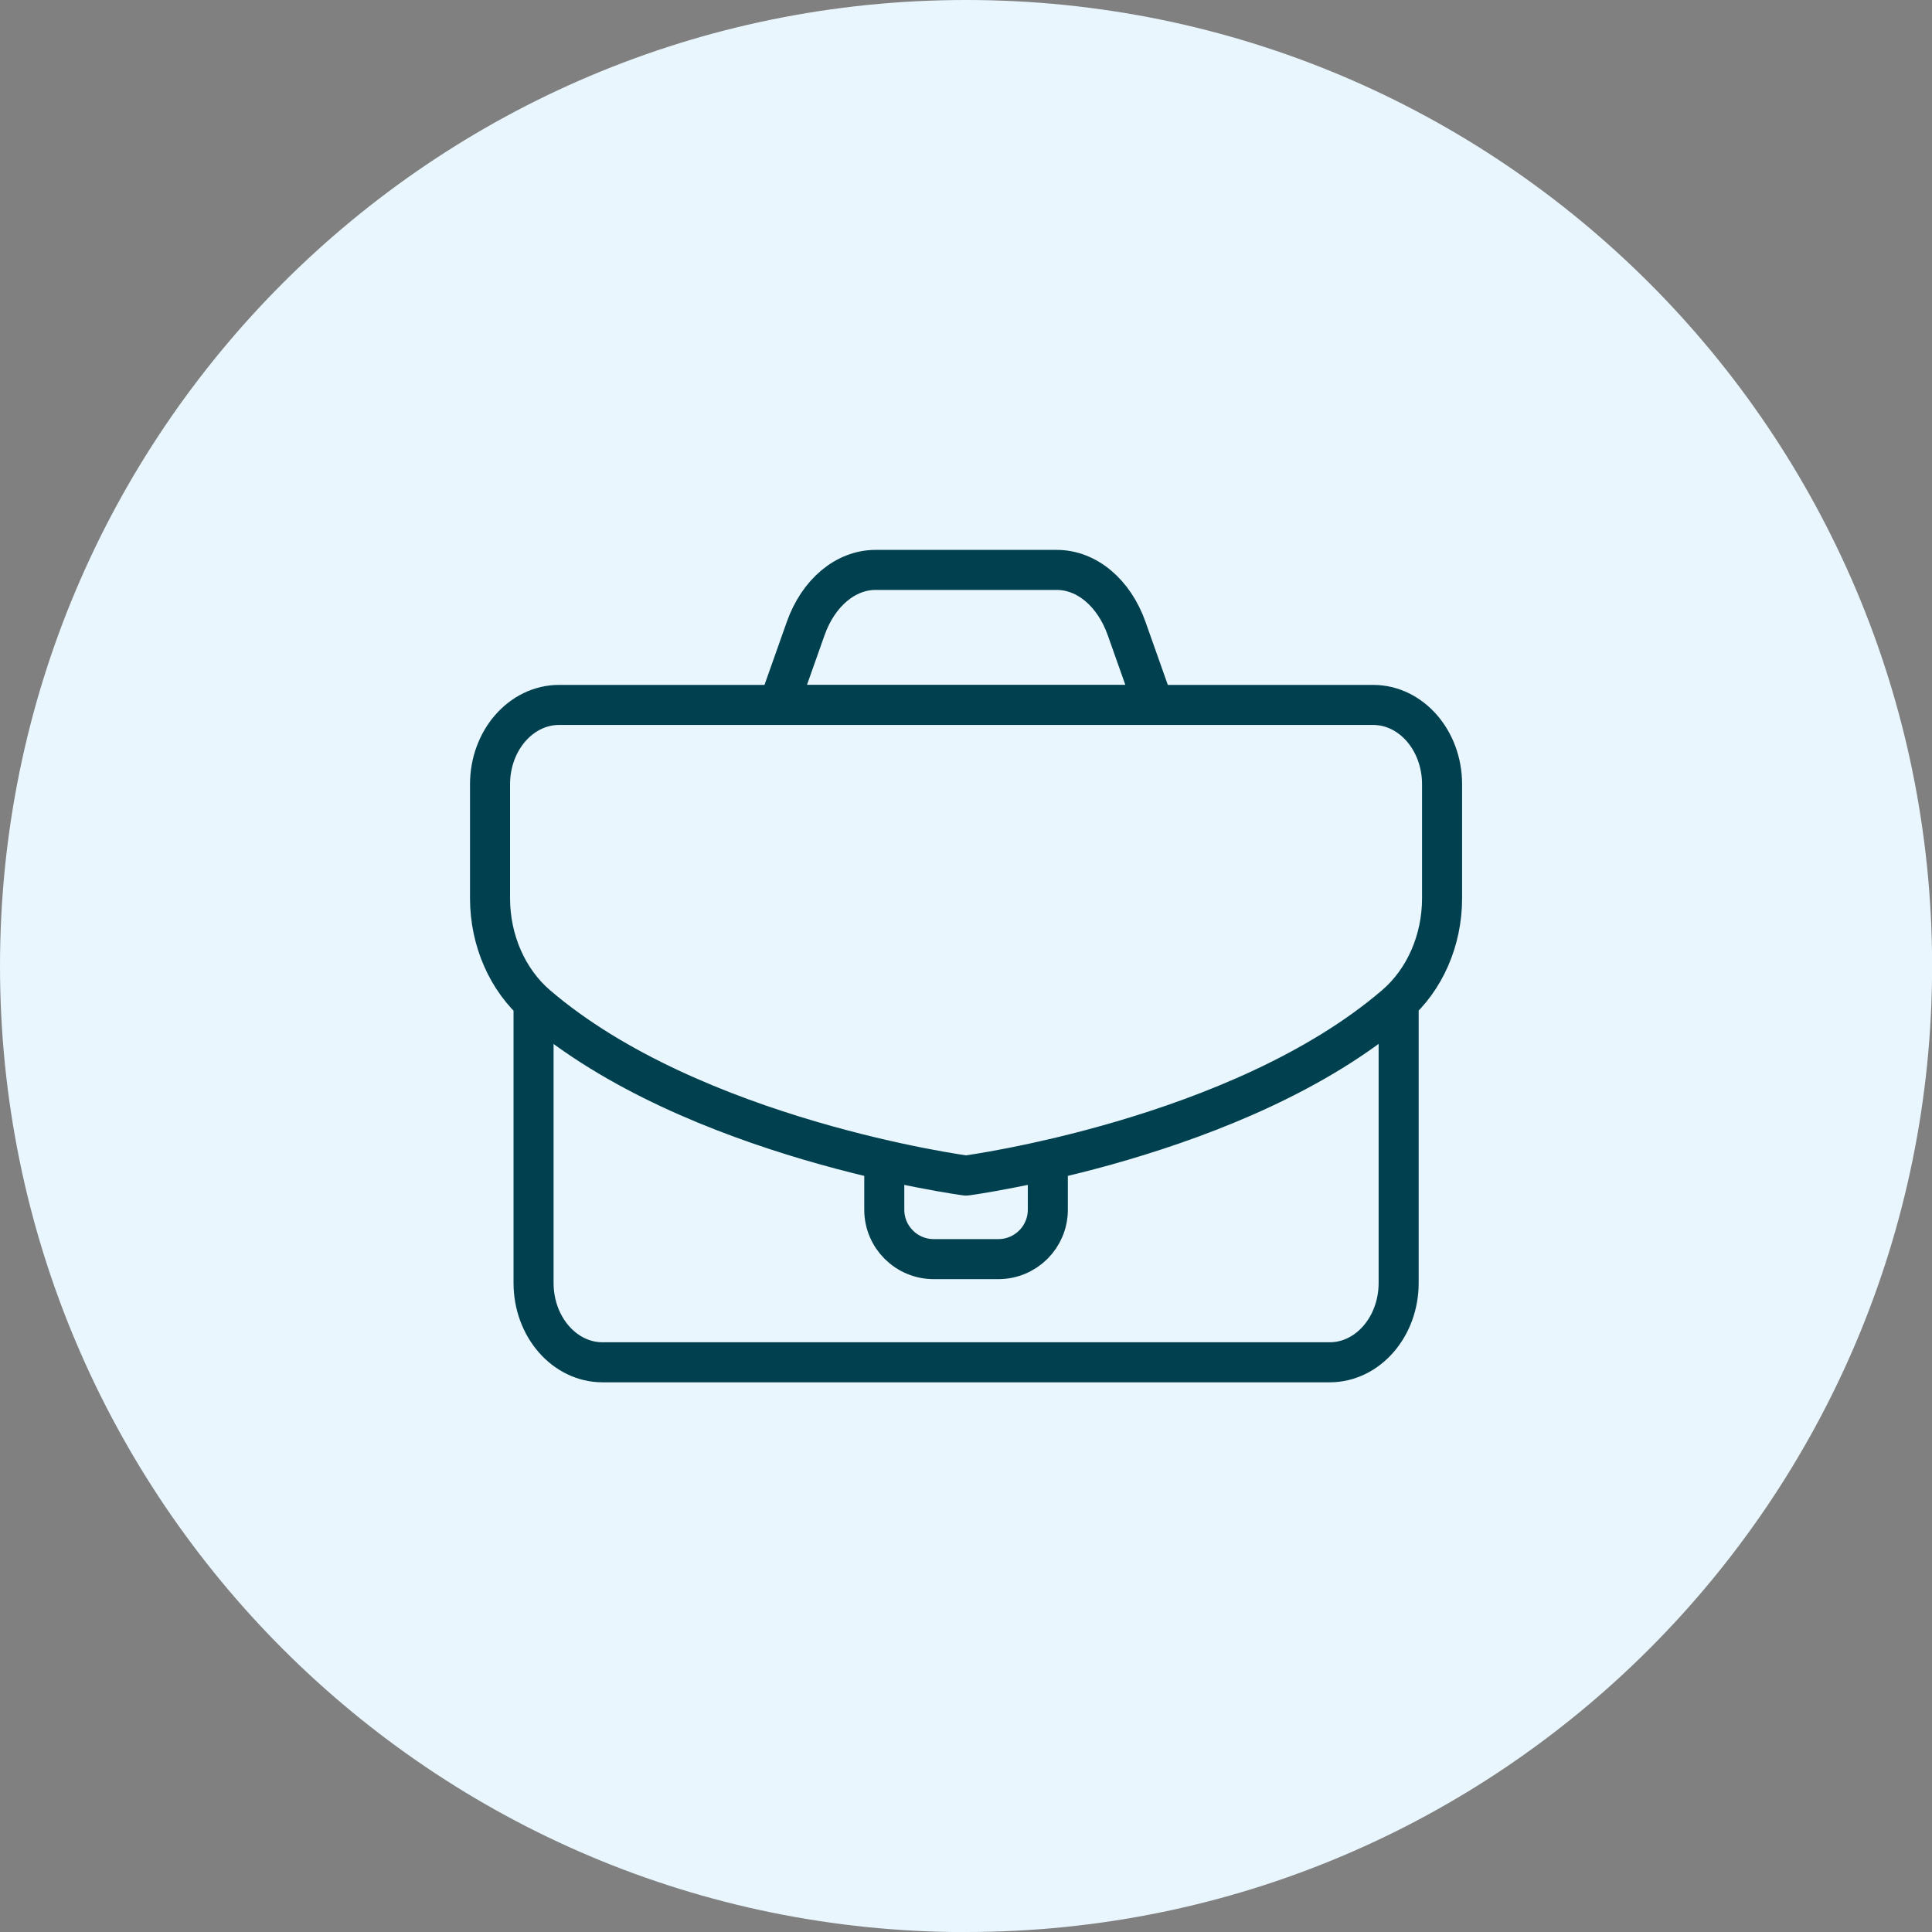
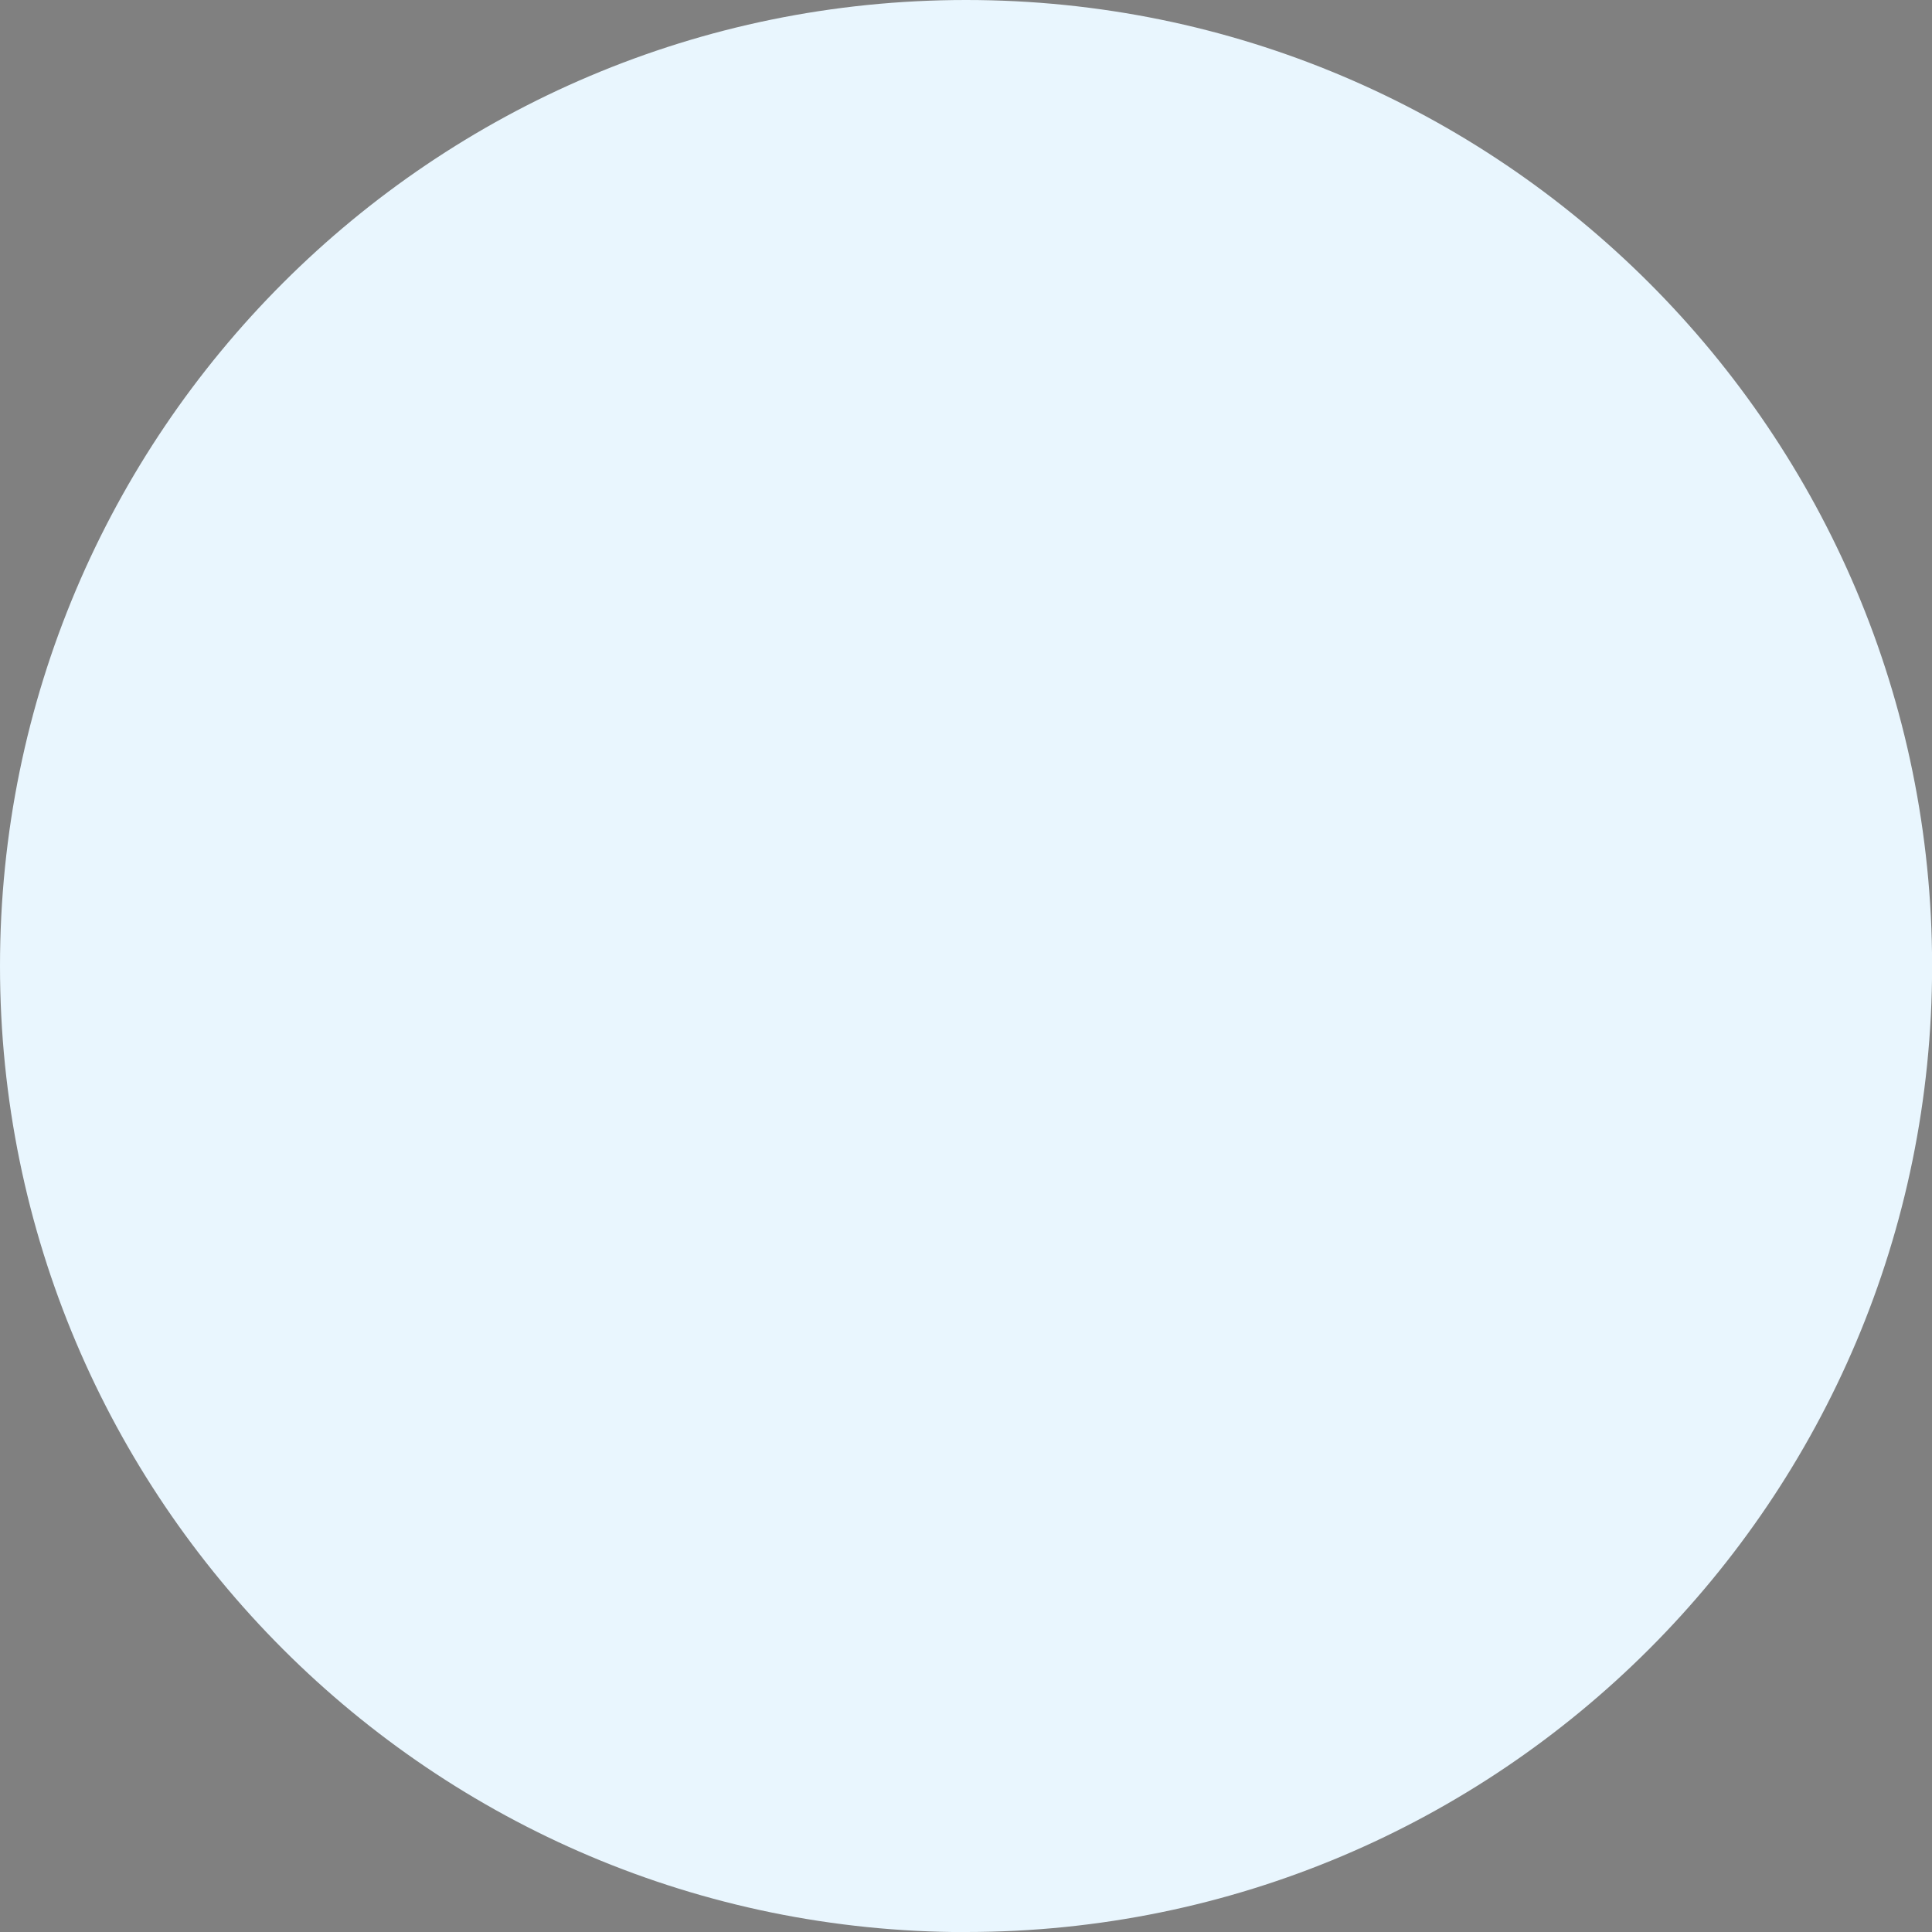
<svg xmlns="http://www.w3.org/2000/svg" id="Layer_2" viewBox="0 0 183.33 183.33">
  <rect x="0" y="0" width="183.33" height="183.33" fill="#808080" stroke="none" />
  <defs>
    <style>.cls-1{fill:none;stroke:#01414f;stroke-linecap:round;stroke-linejoin:round;stroke-width:3.8px;}.cls-2{fill:#e9f6fe;stroke-width:0px;}</style>
  </defs>
  <g id="Layer_1-2">
    <path class="cls-2" d="m91.67,183.33c50.63,0,91.67-41.04,91.67-91.67S142.29,0,91.67,0,0,41.04,0,91.67s41.04,91.67,91.67,91.67" />
-     <path class="cls-1" d="m99.43,110.07v4.72c0,2.59-2.1,4.69-4.7,4.69h-6.12c-2.6,0-4.7-2.1-4.7-4.69v-4.72m25.56-43.19h-35.58l2.56-7.23c1.2-3.4,3.79-5.57,6.63-5.57h17.2c2.84,0,5.43,2.17,6.63,5.57l2.56,7.23Zm-17.79,44.67s25.9-3.44,40.72-16.16c2.79-2.4,4.44-6.15,4.44-10.15v-10.82c0-4.16-2.93-7.53-6.55-7.53H53.06c-3.62,0-6.56,3.37-6.56,7.53v10.82c0,4,1.66,7.76,4.44,10.15,14.82,12.72,40.72,16.16,40.72,16.16Zm41.04-16.44v26.63c0,4.16-2.93,7.53-6.55,7.53H57.18c-3.62,0-6.55-3.37-6.55-7.53v-26.63" />
  </g>
</svg>